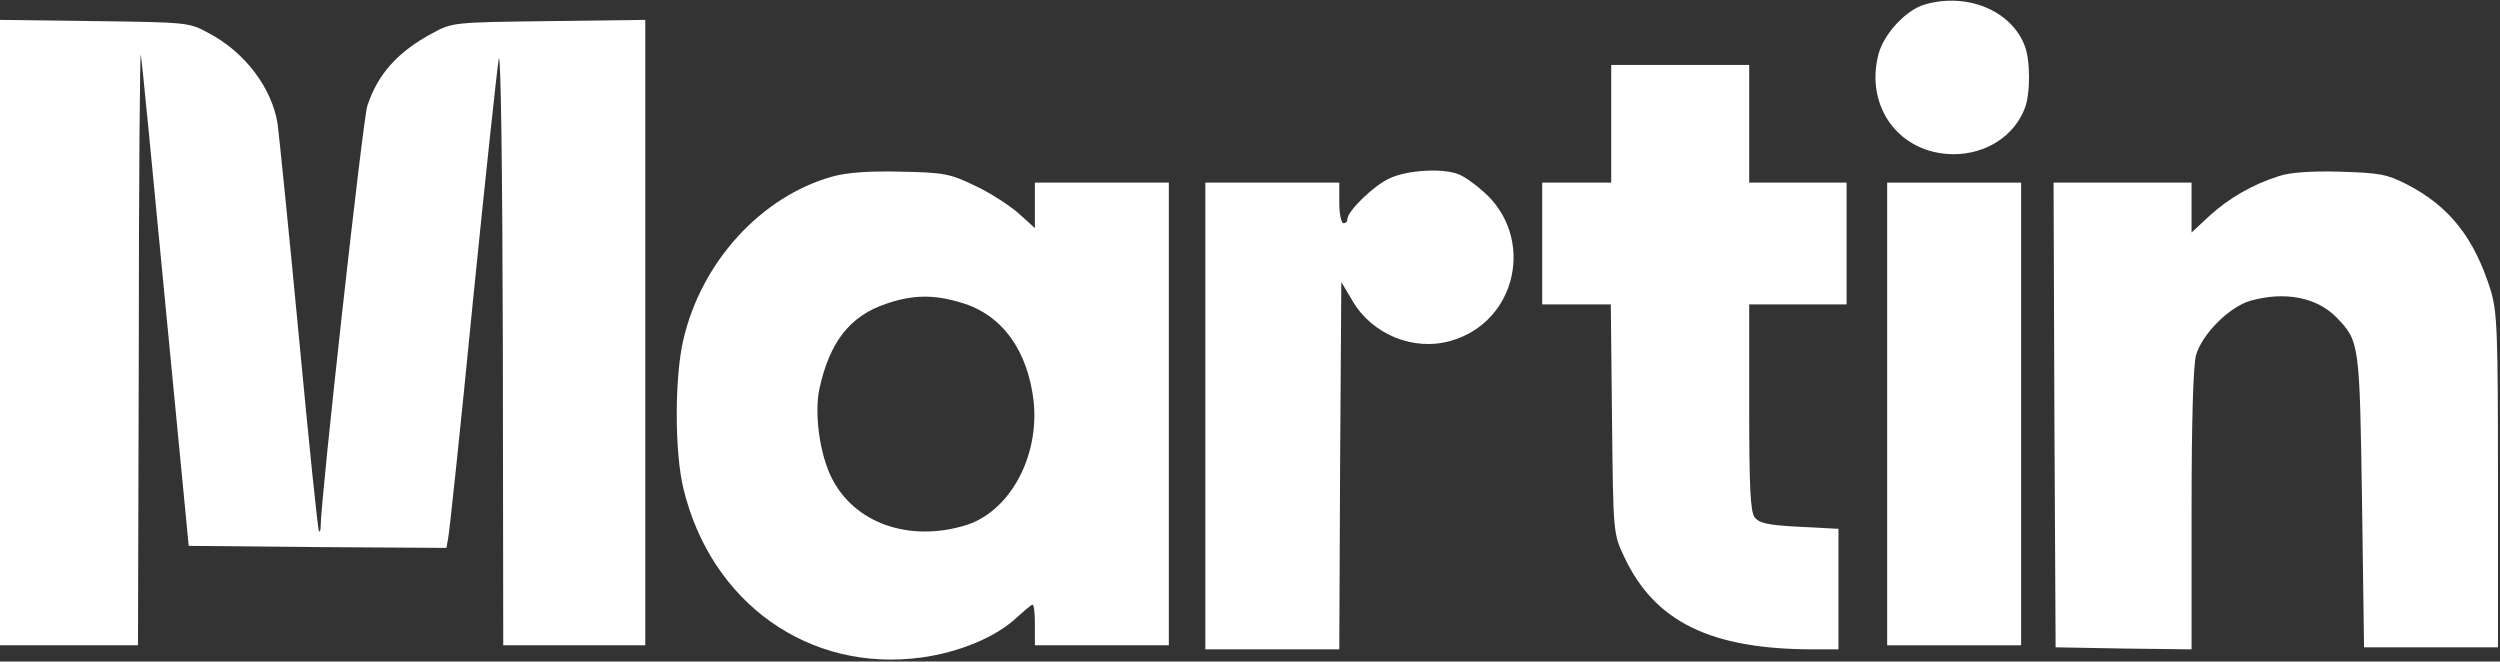
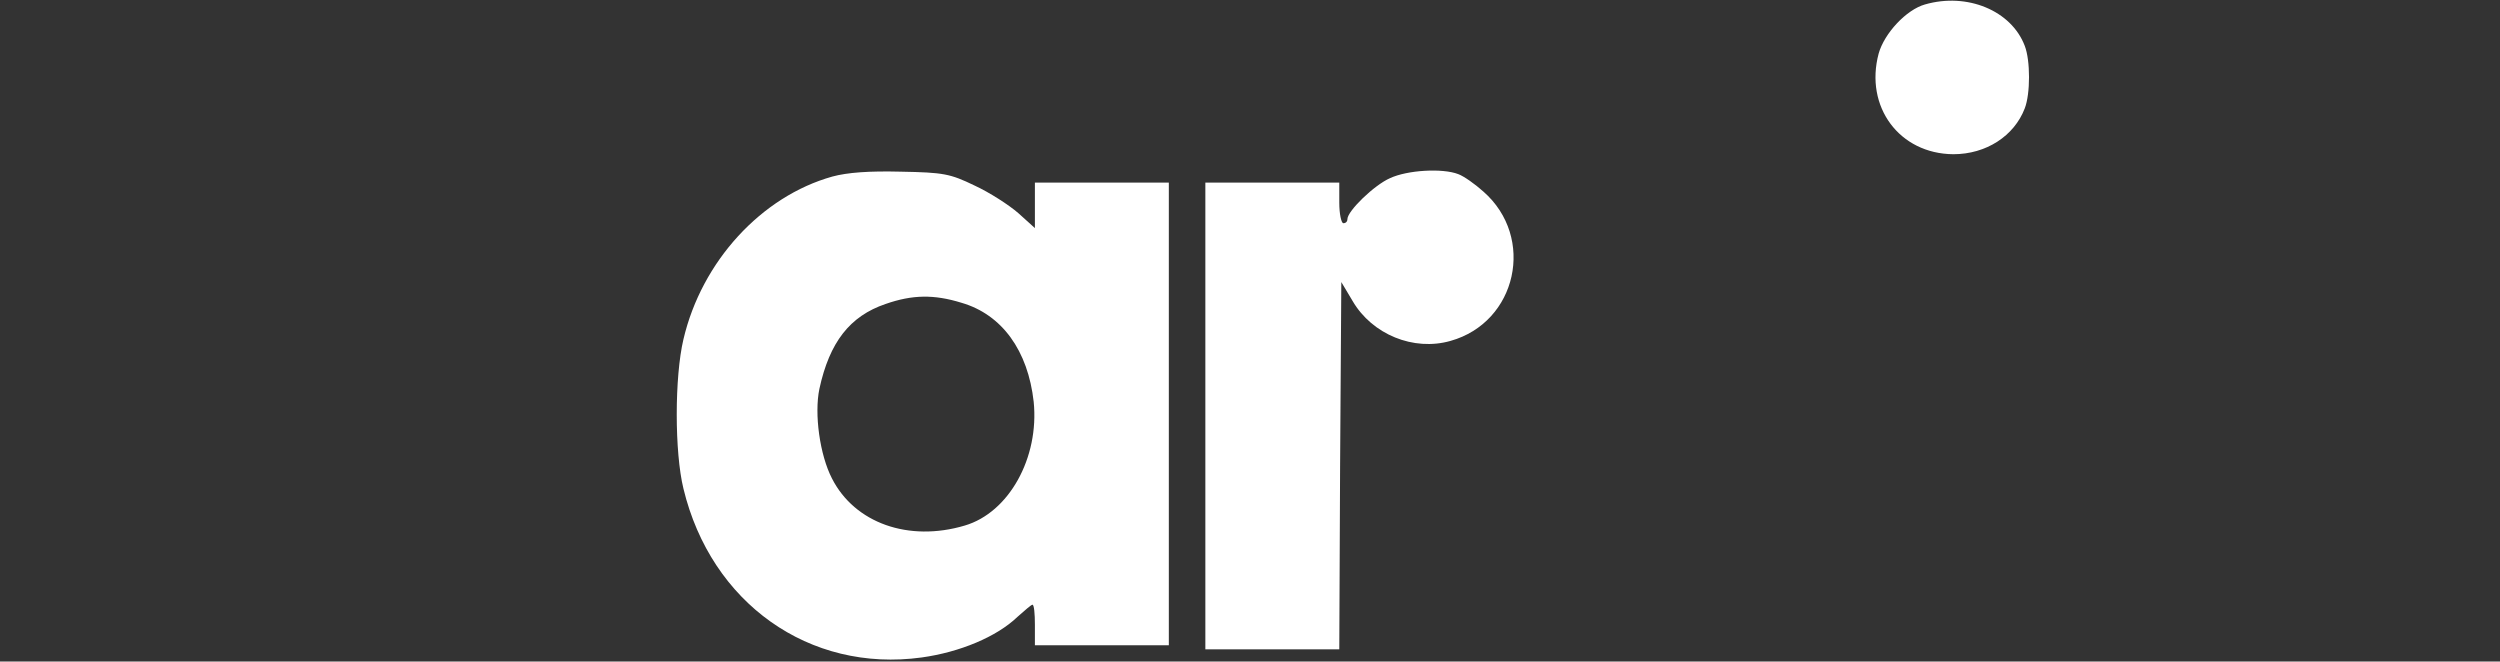
<svg xmlns="http://www.w3.org/2000/svg" version="1.0" width="616pt" height="163pt" viewBox="0 0 616 163" preserveAspectRatio="xMidYMid meet">
  <rect x="0" y="0" width="616" height="163" fill="#333333" stroke="none" />
  <g transform="translate(0,163) scale(0.1,-0.1)" fill="#fff" stroke="none">
    <path d="M4743 1619 c-46 -13 -100 -71 -114 -121 -35 -131 51 -247 184 -248 81 0 150 45 176 113 14 36 14 118 0 154 -33 87 -142 132 -246 102z" />
-     <path d="M0 811 l0 -771 170 0 170 0 2 743 c0 408 3 729 5 712 3 -16 30 -295 61 -620 l57 -590 317 -3 318 -2 4 22 c3 13 31 275 61 583 31 308 60 578 64 600 5 23 9 -274 10 -702 l1 -743 175 0 175 0 0 771 0 770 -237 -3 c-237 -3 -238 -3 -288 -30 -85 -46 -134 -100 -160 -179 -11 -34 -115 -969 -115 -1038 0 -8 -2 -12 -4 -10 -3 3 -25 220 -50 484 -25 264 -49 498 -52 520 -14 88 -80 176 -169 223 -49 27 -53 27 -282 30 l-233 3 0 -770z" />
-     <path d="M3970 1325 l0 -145 -85 0 -85 0 0 -150 0 -150 84 0 85 0 3 -282 c3 -282 3 -283 30 -340 75 -160 213 -228 466 -228 l62 0 0 149 0 148 -97 5 c-78 4 -99 9 -110 24 -10 14 -13 76 -13 271 l0 253 120 0 120 0 0 150 0 150 -120 0 -120 0 0 145 0 145 -170 0 -170 0 0 -145z" />
    <path d="M2051 1195 c-175 -49 -322 -209 -367 -401 -22 -93 -22 -278 0 -368 68 -282 310 -454 587 -416 94 13 185 51 236 100 18 16 34 30 37 30 4 0 6 -22 6 -50 l0 -50 165 0 165 0 0 570 0 570 -165 0 -165 0 0 -56 0 -56 -41 37 c-23 20 -71 51 -108 68 -60 29 -76 32 -181 34 -79 2 -132 -2 -169 -12z m318 -311 c100 -29 164 -118 178 -244 14 -138 -61 -273 -170 -305 -138 -41 -271 6 -327 116 -30 58 -44 159 -31 221 25 115 75 179 163 209 66 23 119 24 187 3z" />
-     <path d="M3425 1191 c-39 -17 -105 -81 -105 -101 0 -6 -4 -10 -10 -10 -5 0 -10 23 -10 50 l0 50 -165 0 -165 0 0 -575 0 -575 165 0 165 0 2 452 3 453 28 -47 c48 -82 150 -124 241 -98 164 46 210 255 81 368 -20 18 -48 38 -62 43 -39 15 -125 10 -168 -10z" />
-     <path d="M5615 1196 c-66 -21 -124 -55 -171 -98 l-44 -41 0 62 0 61 -170 0 -170 0 2 -572 3 -573 168 -3 167 -2 0 342 c0 220 4 357 11 383 15 52 82 119 134 134 86 24 164 8 212 -41 57 -59 57 -63 63 -453 l5 -360 165 0 165 0 0 410 c0 370 -2 416 -18 470 -41 130 -102 207 -207 261 -49 25 -67 28 -165 31 -72 2 -124 -2 -150 -11z" />
-     <path d="M4650 610 l0 -570 165 0 165 0 0 570 0 570 -165 0 -165 0 0 -570z" />
+     <path d="M3425 1191 c-39 -17 -105 -81 -105 -101 0 -6 -4 -10 -10 -10 -5 0 -10 23 -10 50 l0 50 -165 0 -165 0 0 -575 0 -575 165 0 165 0 2 452 3 453 28 -47 c48 -82 150 -124 241 -98 164 46 210 255 81 368 -20 18 -48 38 -62 43 -39 15 -125 10 -168 -10" />
  </g>
</svg>